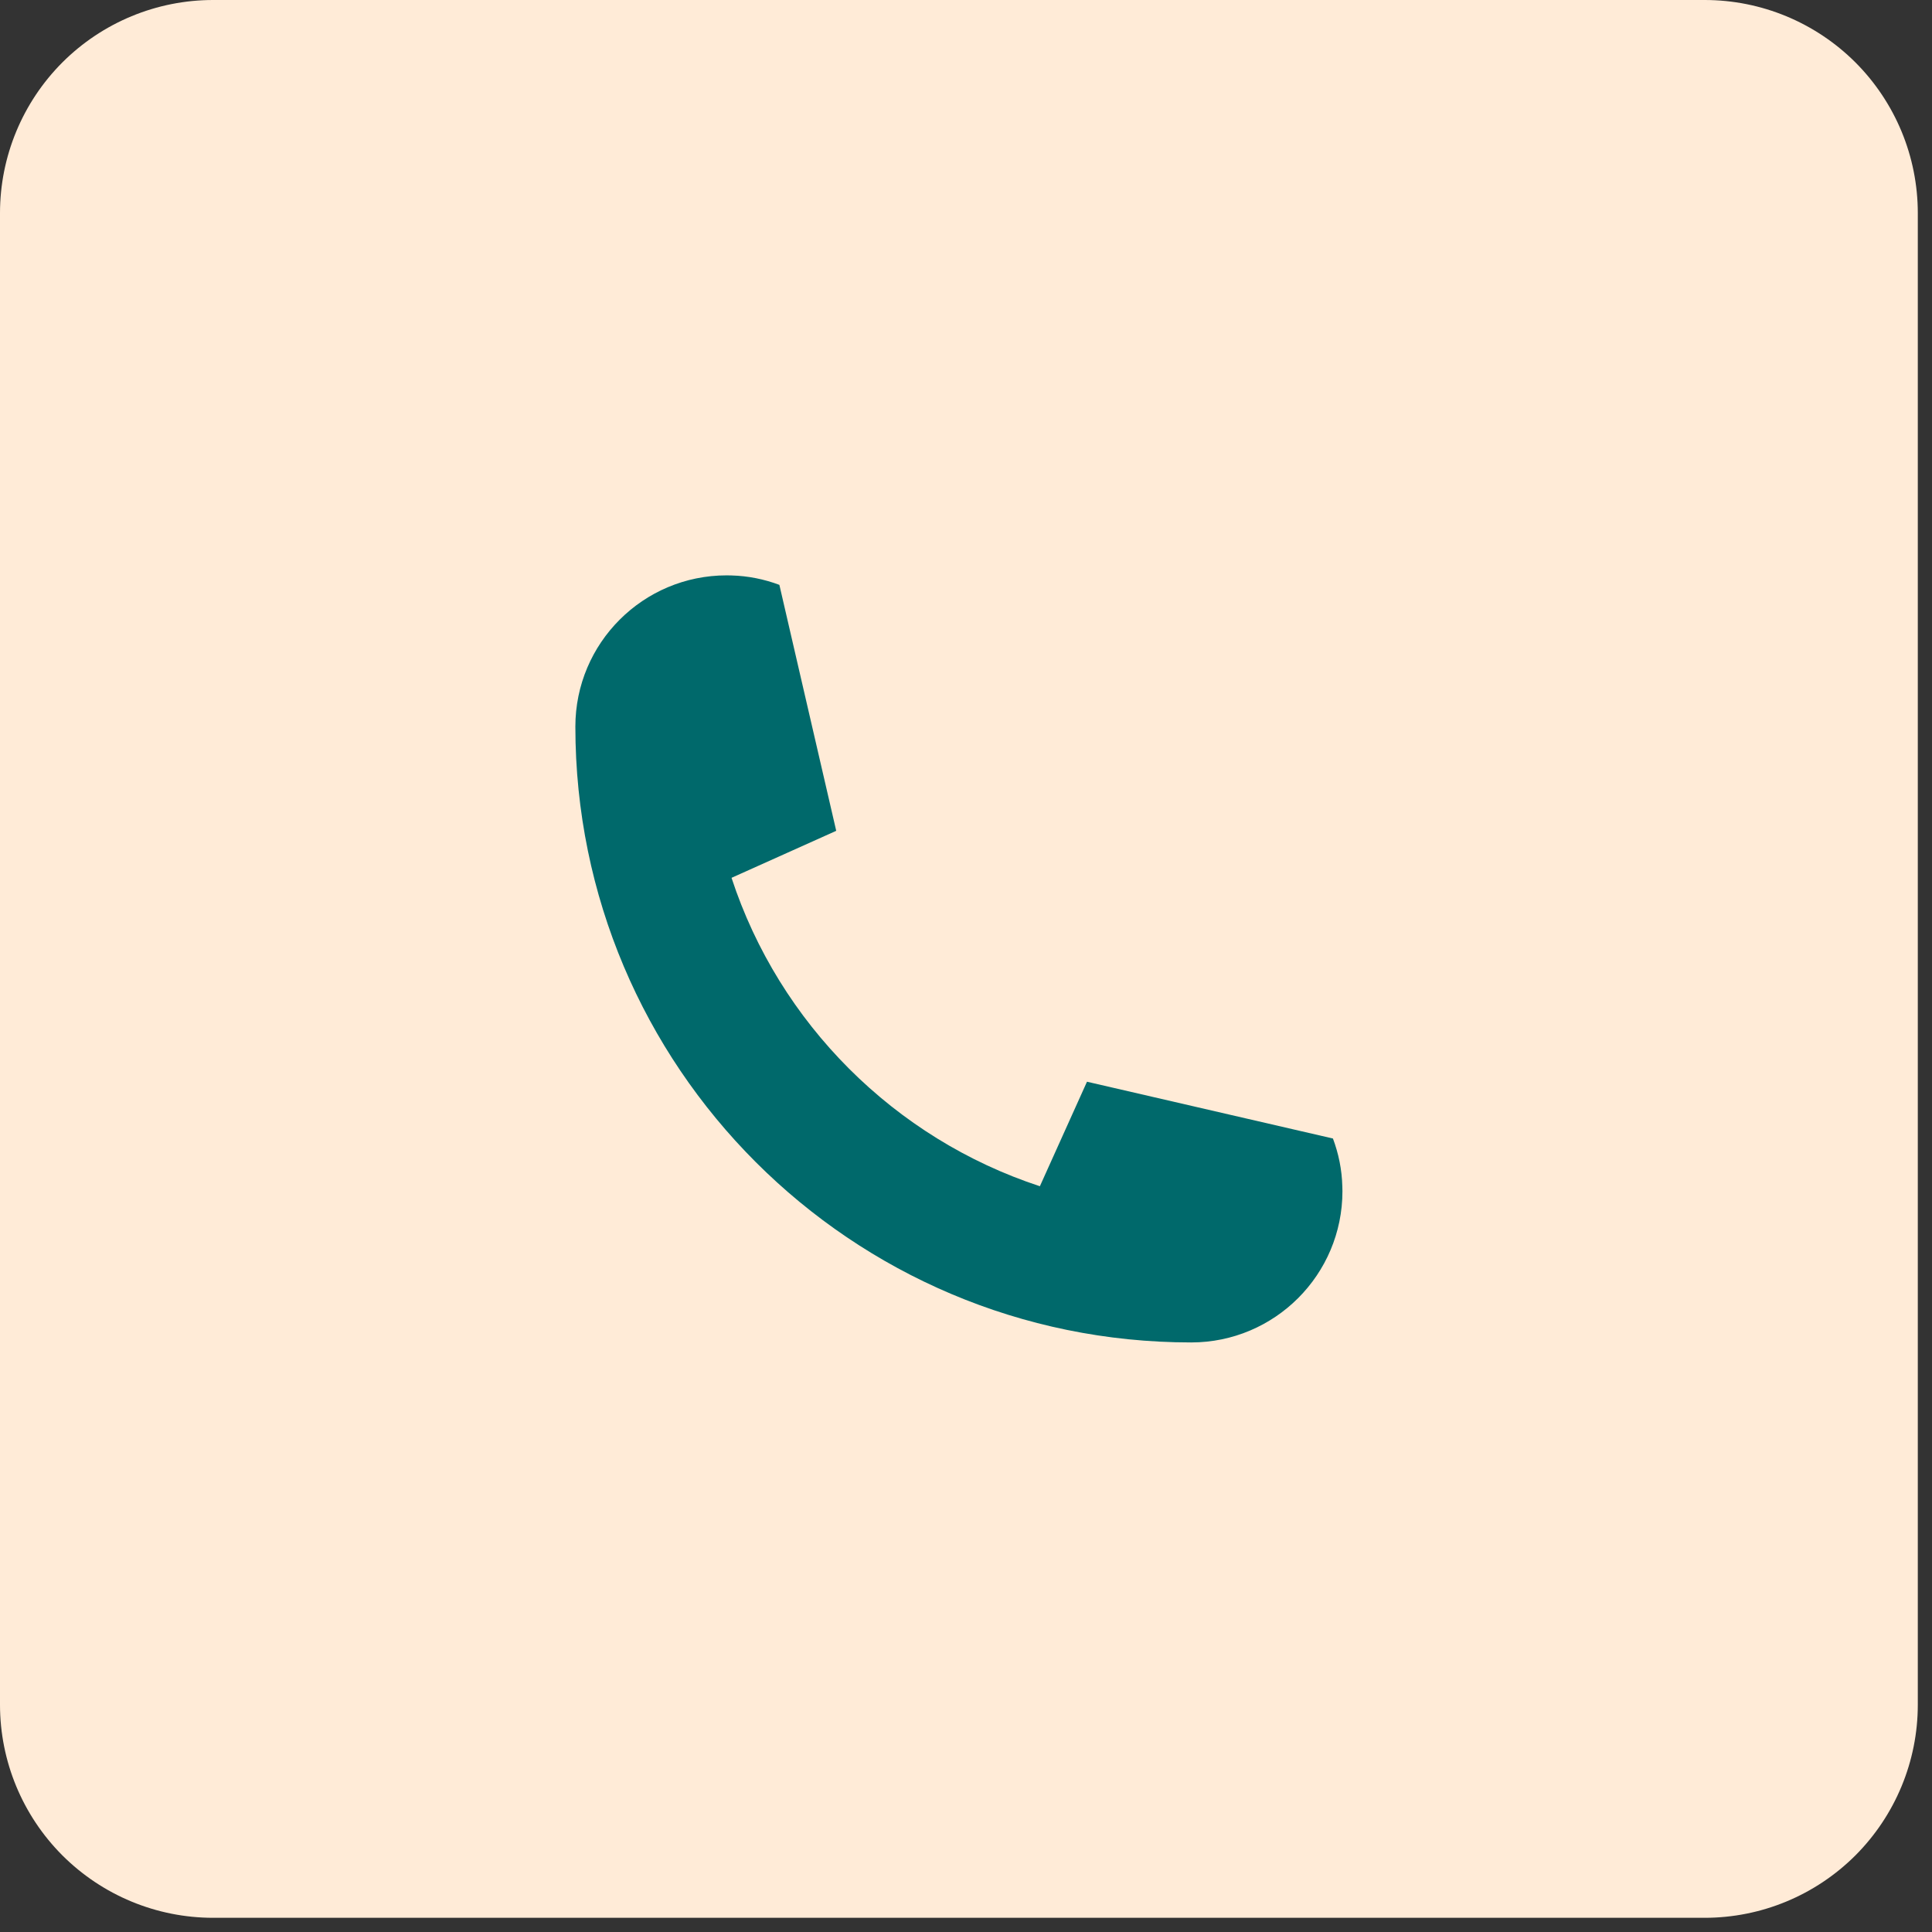
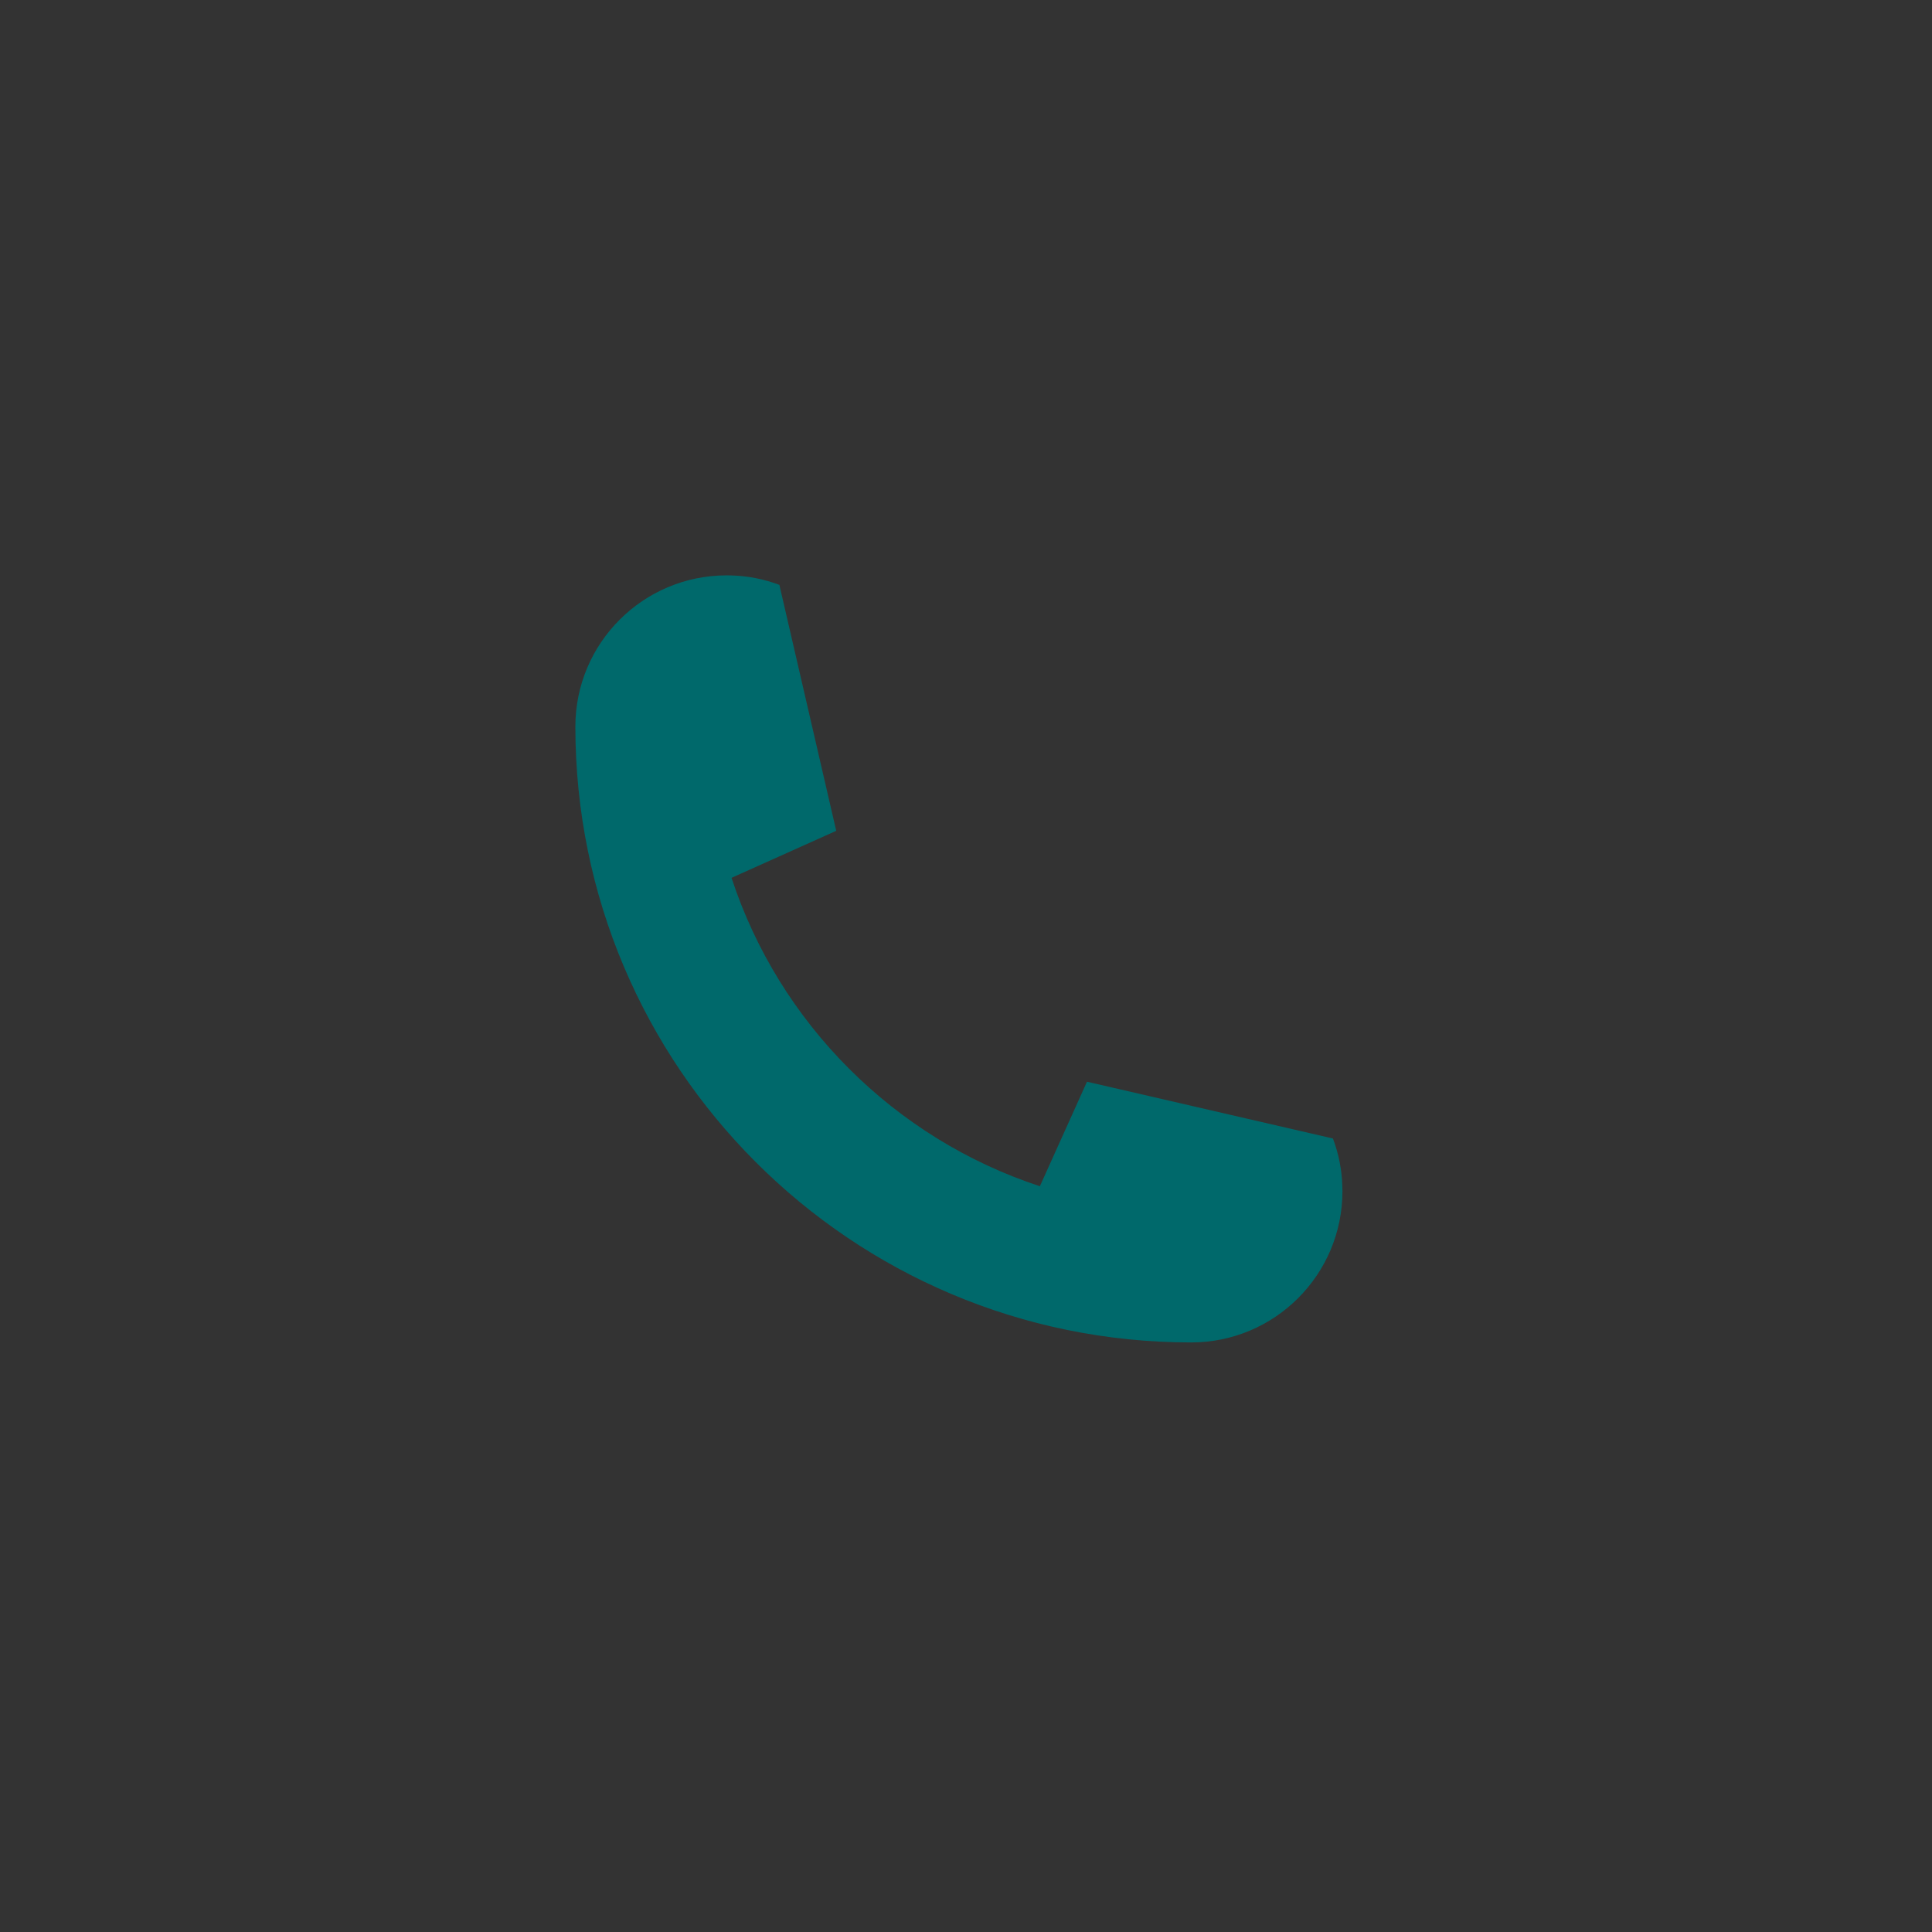
<svg xmlns="http://www.w3.org/2000/svg" width="90" zoomAndPan="magnify" viewBox="0 0 67.5 67.5" height="90" preserveAspectRatio="xMidYMid meet" version="1.0">
  <rect x="0" y="0" width="67.5" height="67.5" fill="#333333" stroke="none" />
  <defs>
    <clipPath id="4f9f6a87f9">
      <path d="M 0 0 L 67.004 0 L 67.004 67.004 L 0 67.004 Z M 0 0 " clip-rule="nonzero" />
    </clipPath>
    <clipPath id="1c494dfd50">
      <path d="M 7.445 0 L 59.559 0 C 61.535 0 63.426 0.785 64.824 2.18 C 66.219 3.578 67.004 5.469 67.004 7.445 L 67.004 59.559 C 67.004 61.535 66.219 63.426 64.824 64.824 C 63.426 66.219 61.535 67.004 59.559 67.004 L 7.445 67.004 C 5.469 67.004 3.578 66.219 2.18 64.824 C 0.785 63.426 0 61.535 0 59.559 L 0 7.445 C 0 5.469 0.785 3.578 2.18 2.18 C 3.578 0.785 5.469 0 7.445 0 Z M 7.445 0 " clip-rule="nonzero" />
    </clipPath>
    <clipPath id="f924e19ab7">
      <path d="M 0 0 L 67.004 0 L 67.004 67.004 L 0 67.004 Z M 0 0 " clip-rule="nonzero" />
    </clipPath>
    <clipPath id="ff1948c1e0">
-       <path d="M 7.445 0 L 59.559 0 C 61.535 0 63.426 0.785 64.824 2.18 C 66.219 3.578 67.004 5.469 67.004 7.445 L 67.004 59.559 C 67.004 61.535 66.219 63.426 64.824 64.824 C 63.426 66.219 61.535 67.004 59.559 67.004 L 7.445 67.004 C 5.469 67.004 3.578 66.219 2.18 64.824 C 0.785 63.426 0 61.535 0 59.559 L 0 7.445 C 0 5.469 0.785 3.578 2.18 2.18 C 3.578 0.785 5.469 0 7.445 0 Z M 7.445 0 " clip-rule="nonzero" />
-     </clipPath>
+       </clipPath>
    <clipPath id="46fea7a836">
-       <rect x="0" width="68" y="0" height="68" />
-     </clipPath>
+       </clipPath>
    <clipPath id="76c1cd4e4e">
      <path d="M 20.102 20.102 L 46.902 20.102 L 46.902 46.902 L 20.102 46.902 Z M 20.102 20.102 " clip-rule="nonzero" />
    </clipPath>
  </defs>
  <g clip-path="url(#4f9f6a87f9)">
    <g clip-path="url(#1c494dfd50)">
      <g transform="matrix(1, 0, 0, 1, 0, -0)">
        <g clip-path="url(#46fea7a836)">
          <g clip-path="url(#f924e19ab7)">
            <g clip-path="url(#ff1948c1e0)">
              <path fill="#ffebd7" d="M 0 0 L 67.004 0 L 67.004 67.004 L 0 67.004 Z M 0 0 " fill-opacity="1" fill-rule="nonzero" />
            </g>
          </g>
        </g>
      </g>
    </g>
  </g>
  <g clip-path="url(#76c1cd4e4e)">
    <path fill="#00696b" d="M 46.57 39.777 C 46.766 40.301 46.883 40.859 46.898 41.449 C 46.902 41.504 46.902 41.559 46.902 41.617 C 46.902 44.535 44.535 46.902 41.617 46.902 C 29.734 46.902 20.102 37.27 20.102 25.387 C 20.102 22.469 22.469 20.102 25.387 20.102 C 25.445 20.102 25.5 20.102 25.555 20.105 C 26.145 20.121 26.707 20.238 27.23 20.434 L 29.215 29.023 C 29.215 29.027 29.211 29.027 29.207 29.031 L 25.57 30.664 L 25.559 30.672 C 27.227 35.754 31.25 39.777 36.332 41.445 L 36.336 41.434 L 37.977 37.793 L 46.57 39.777 " fill-opacity="1" fill-rule="nonzero" />
  </g>
</svg>